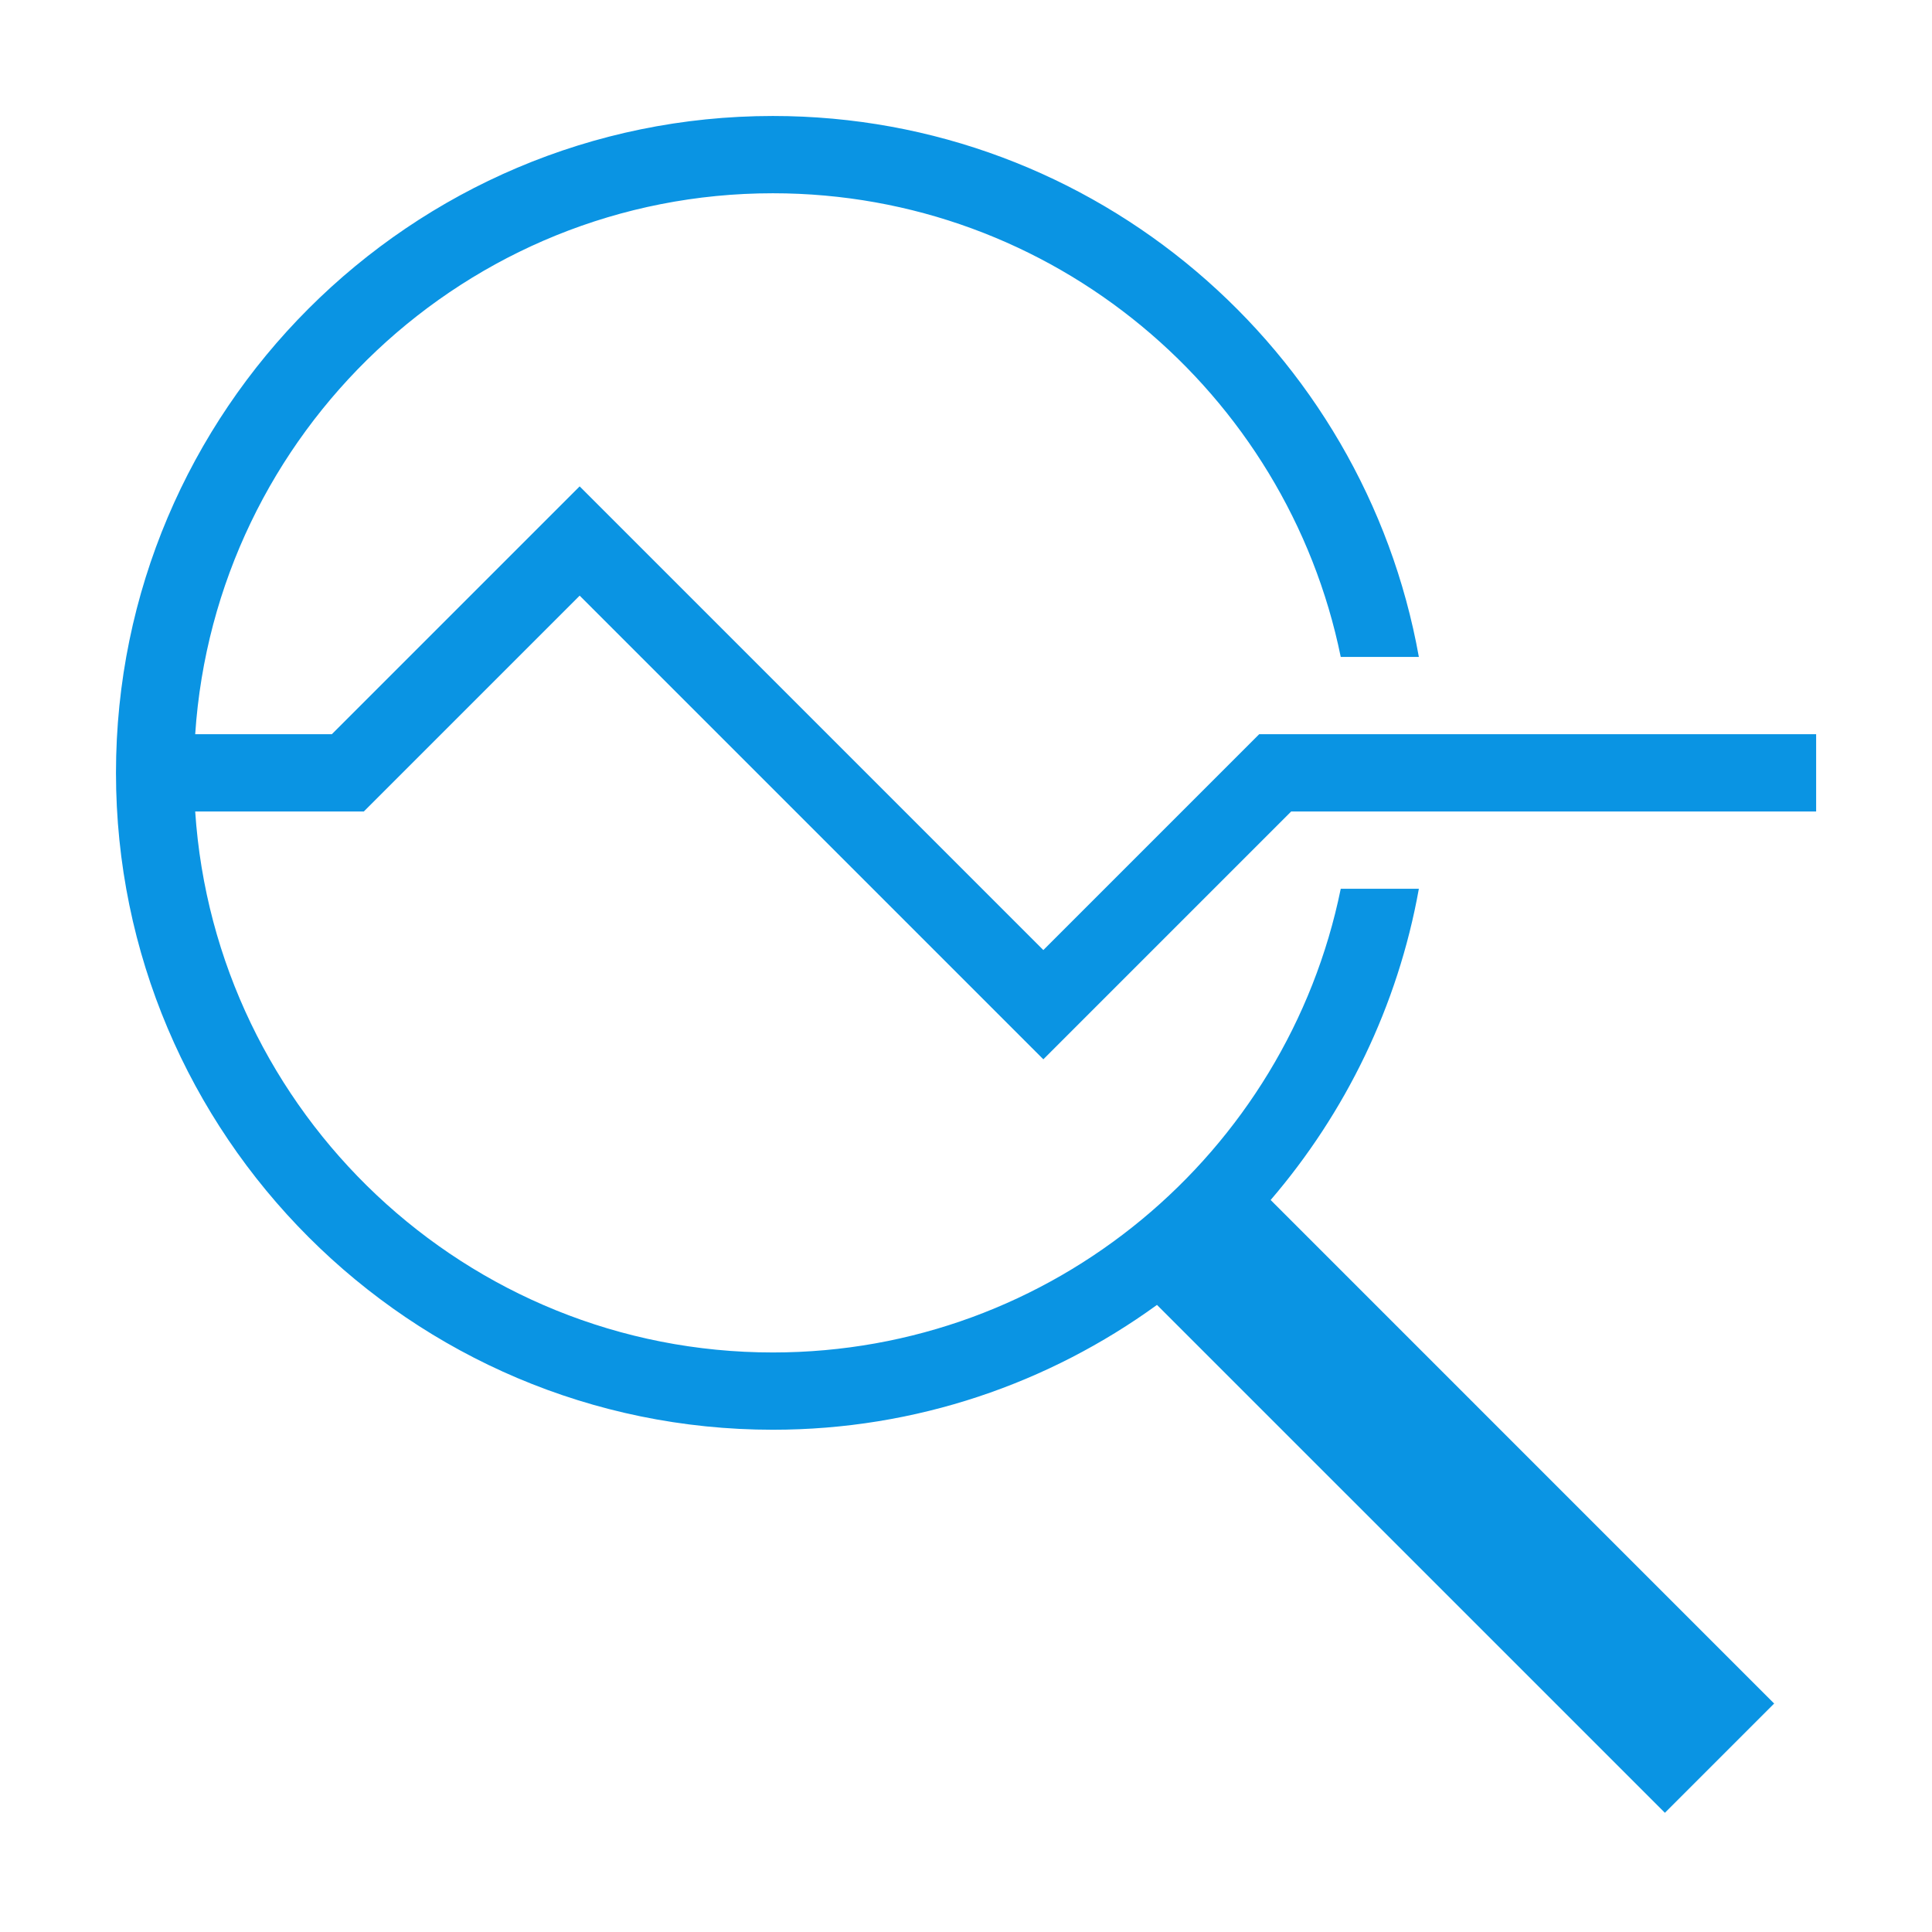
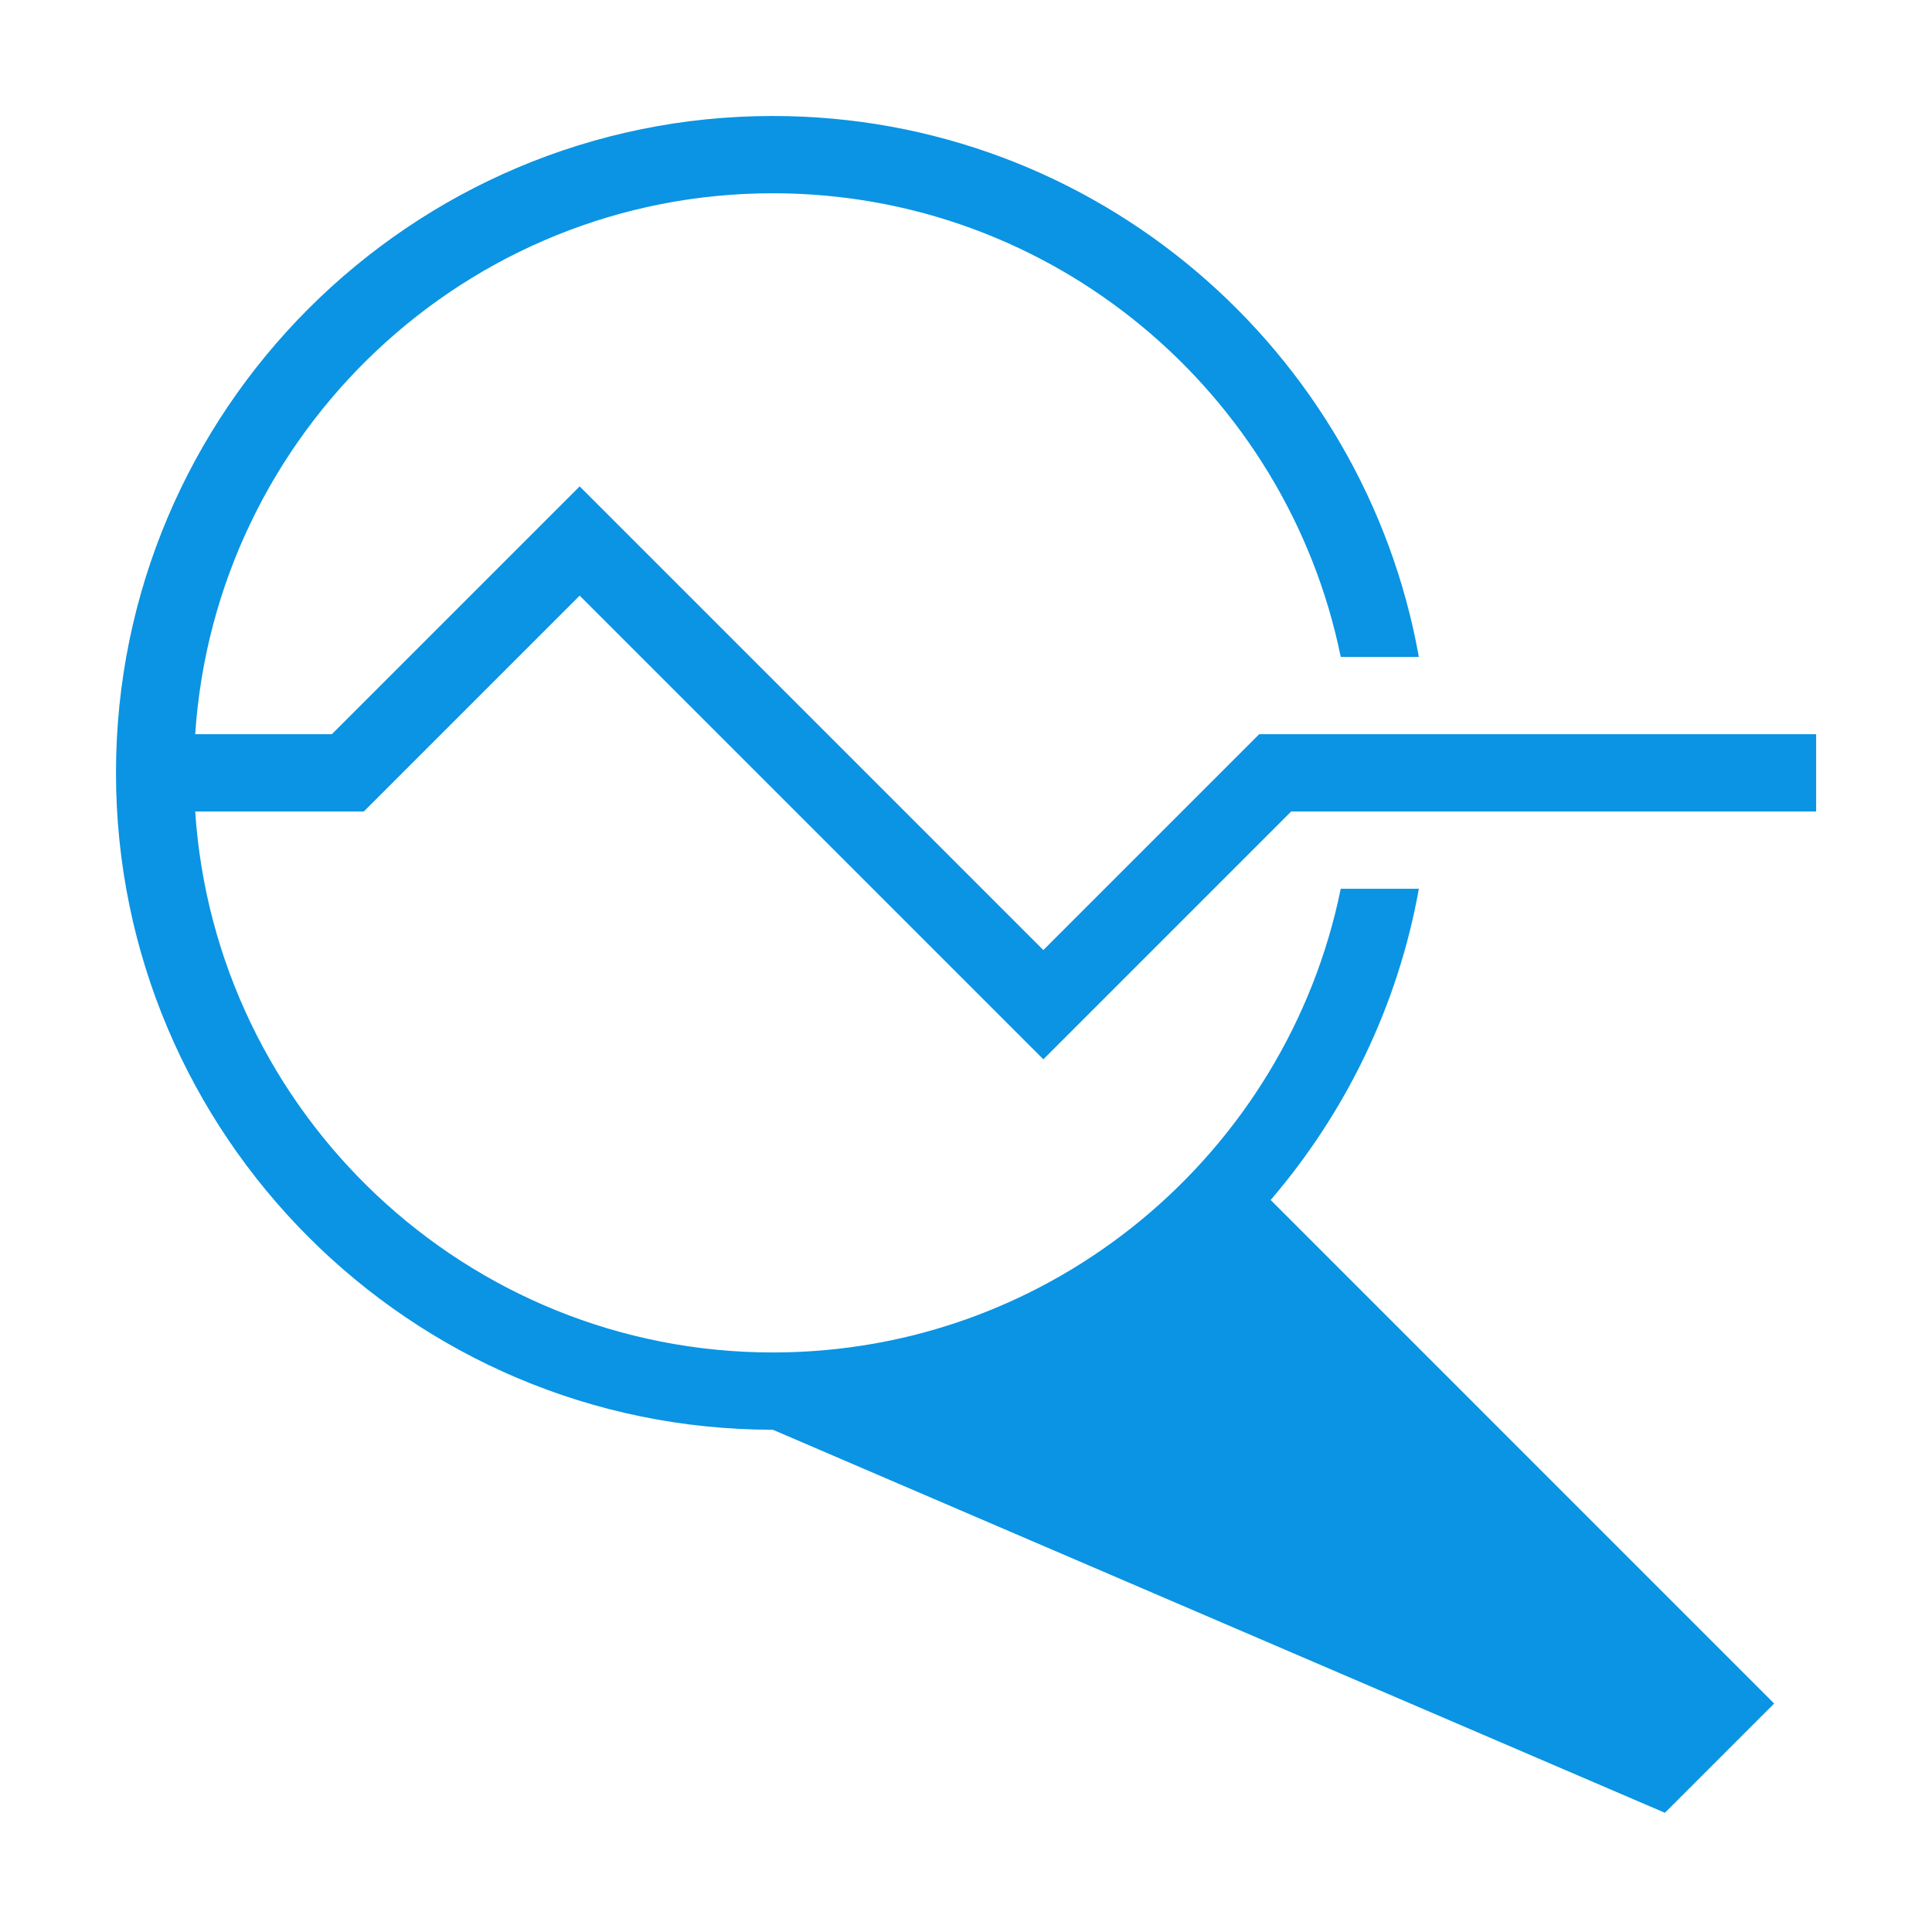
<svg xmlns="http://www.w3.org/2000/svg" width="60" height="60" viewBox="0 0 60 60" fill="none">
-   <path d="M24.002 3.602C12.753 3.602 3.602 12.753 3.602 24.002C3.602 35.25 12.753 44.402 24.002 44.402C28.457 44.402 32.576 42.959 35.931 40.525L51.705 56.298L55.098 52.905L39.461 37.267C41.78 34.563 43.41 31.252 44.064 27.602H41.638C39.965 35.807 32.694 42.002 24.002 42.002C14.482 42.002 6.685 34.567 6.062 25.202H11.298L18.002 18.498L32.402 32.898L40.098 25.202H56.402V22.802H39.105L32.402 29.505L18.002 15.105L10.305 22.802H6.062C6.685 13.436 14.482 6.002 24.002 6.002C32.694 6.002 39.965 12.196 41.638 20.402H44.064C42.356 10.866 34.02 3.602 24.002 3.602Z" fill="#0A94E3" />
+   <path d="M24.002 3.602C12.753 3.602 3.602 12.753 3.602 24.002C3.602 35.25 12.753 44.402 24.002 44.402L51.705 56.298L55.098 52.905L39.461 37.267C41.78 34.563 43.41 31.252 44.064 27.602H41.638C39.965 35.807 32.694 42.002 24.002 42.002C14.482 42.002 6.685 34.567 6.062 25.202H11.298L18.002 18.498L32.402 32.898L40.098 25.202H56.402V22.802H39.105L32.402 29.505L18.002 15.105L10.305 22.802H6.062C6.685 13.436 14.482 6.002 24.002 6.002C32.694 6.002 39.965 12.196 41.638 20.402H44.064C42.356 10.866 34.02 3.602 24.002 3.602Z" fill="#0A94E3" />
</svg>